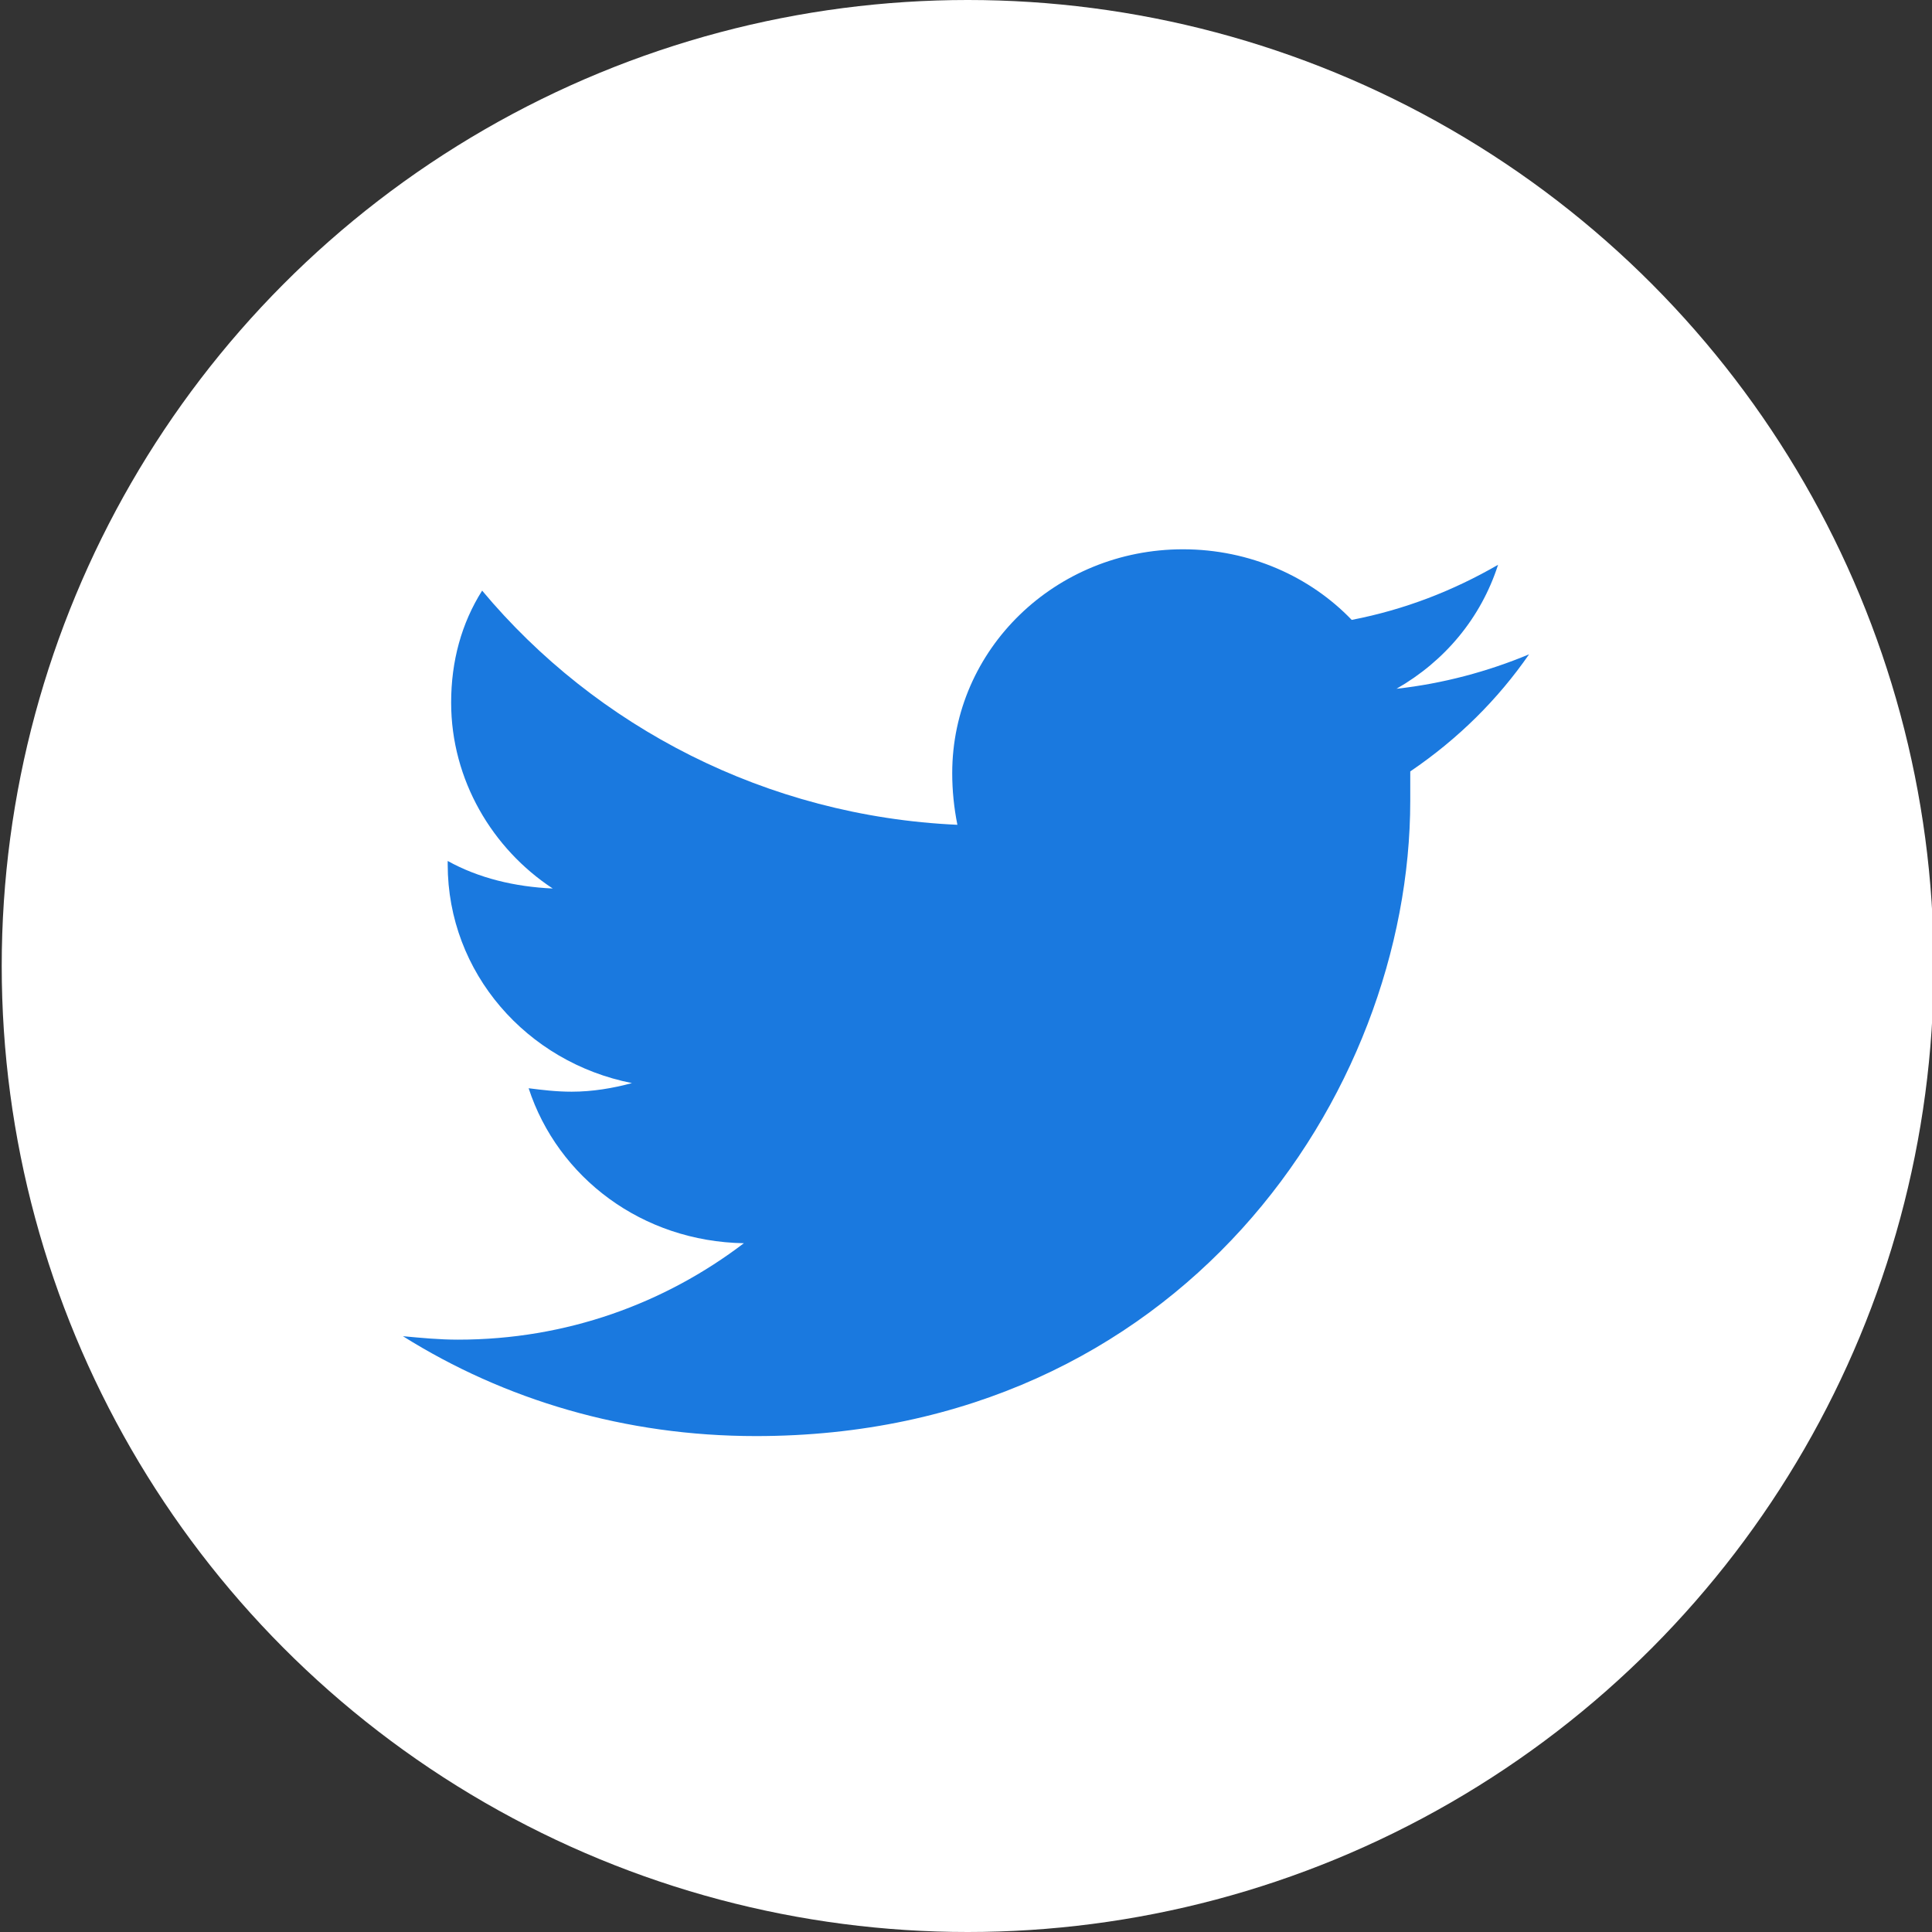
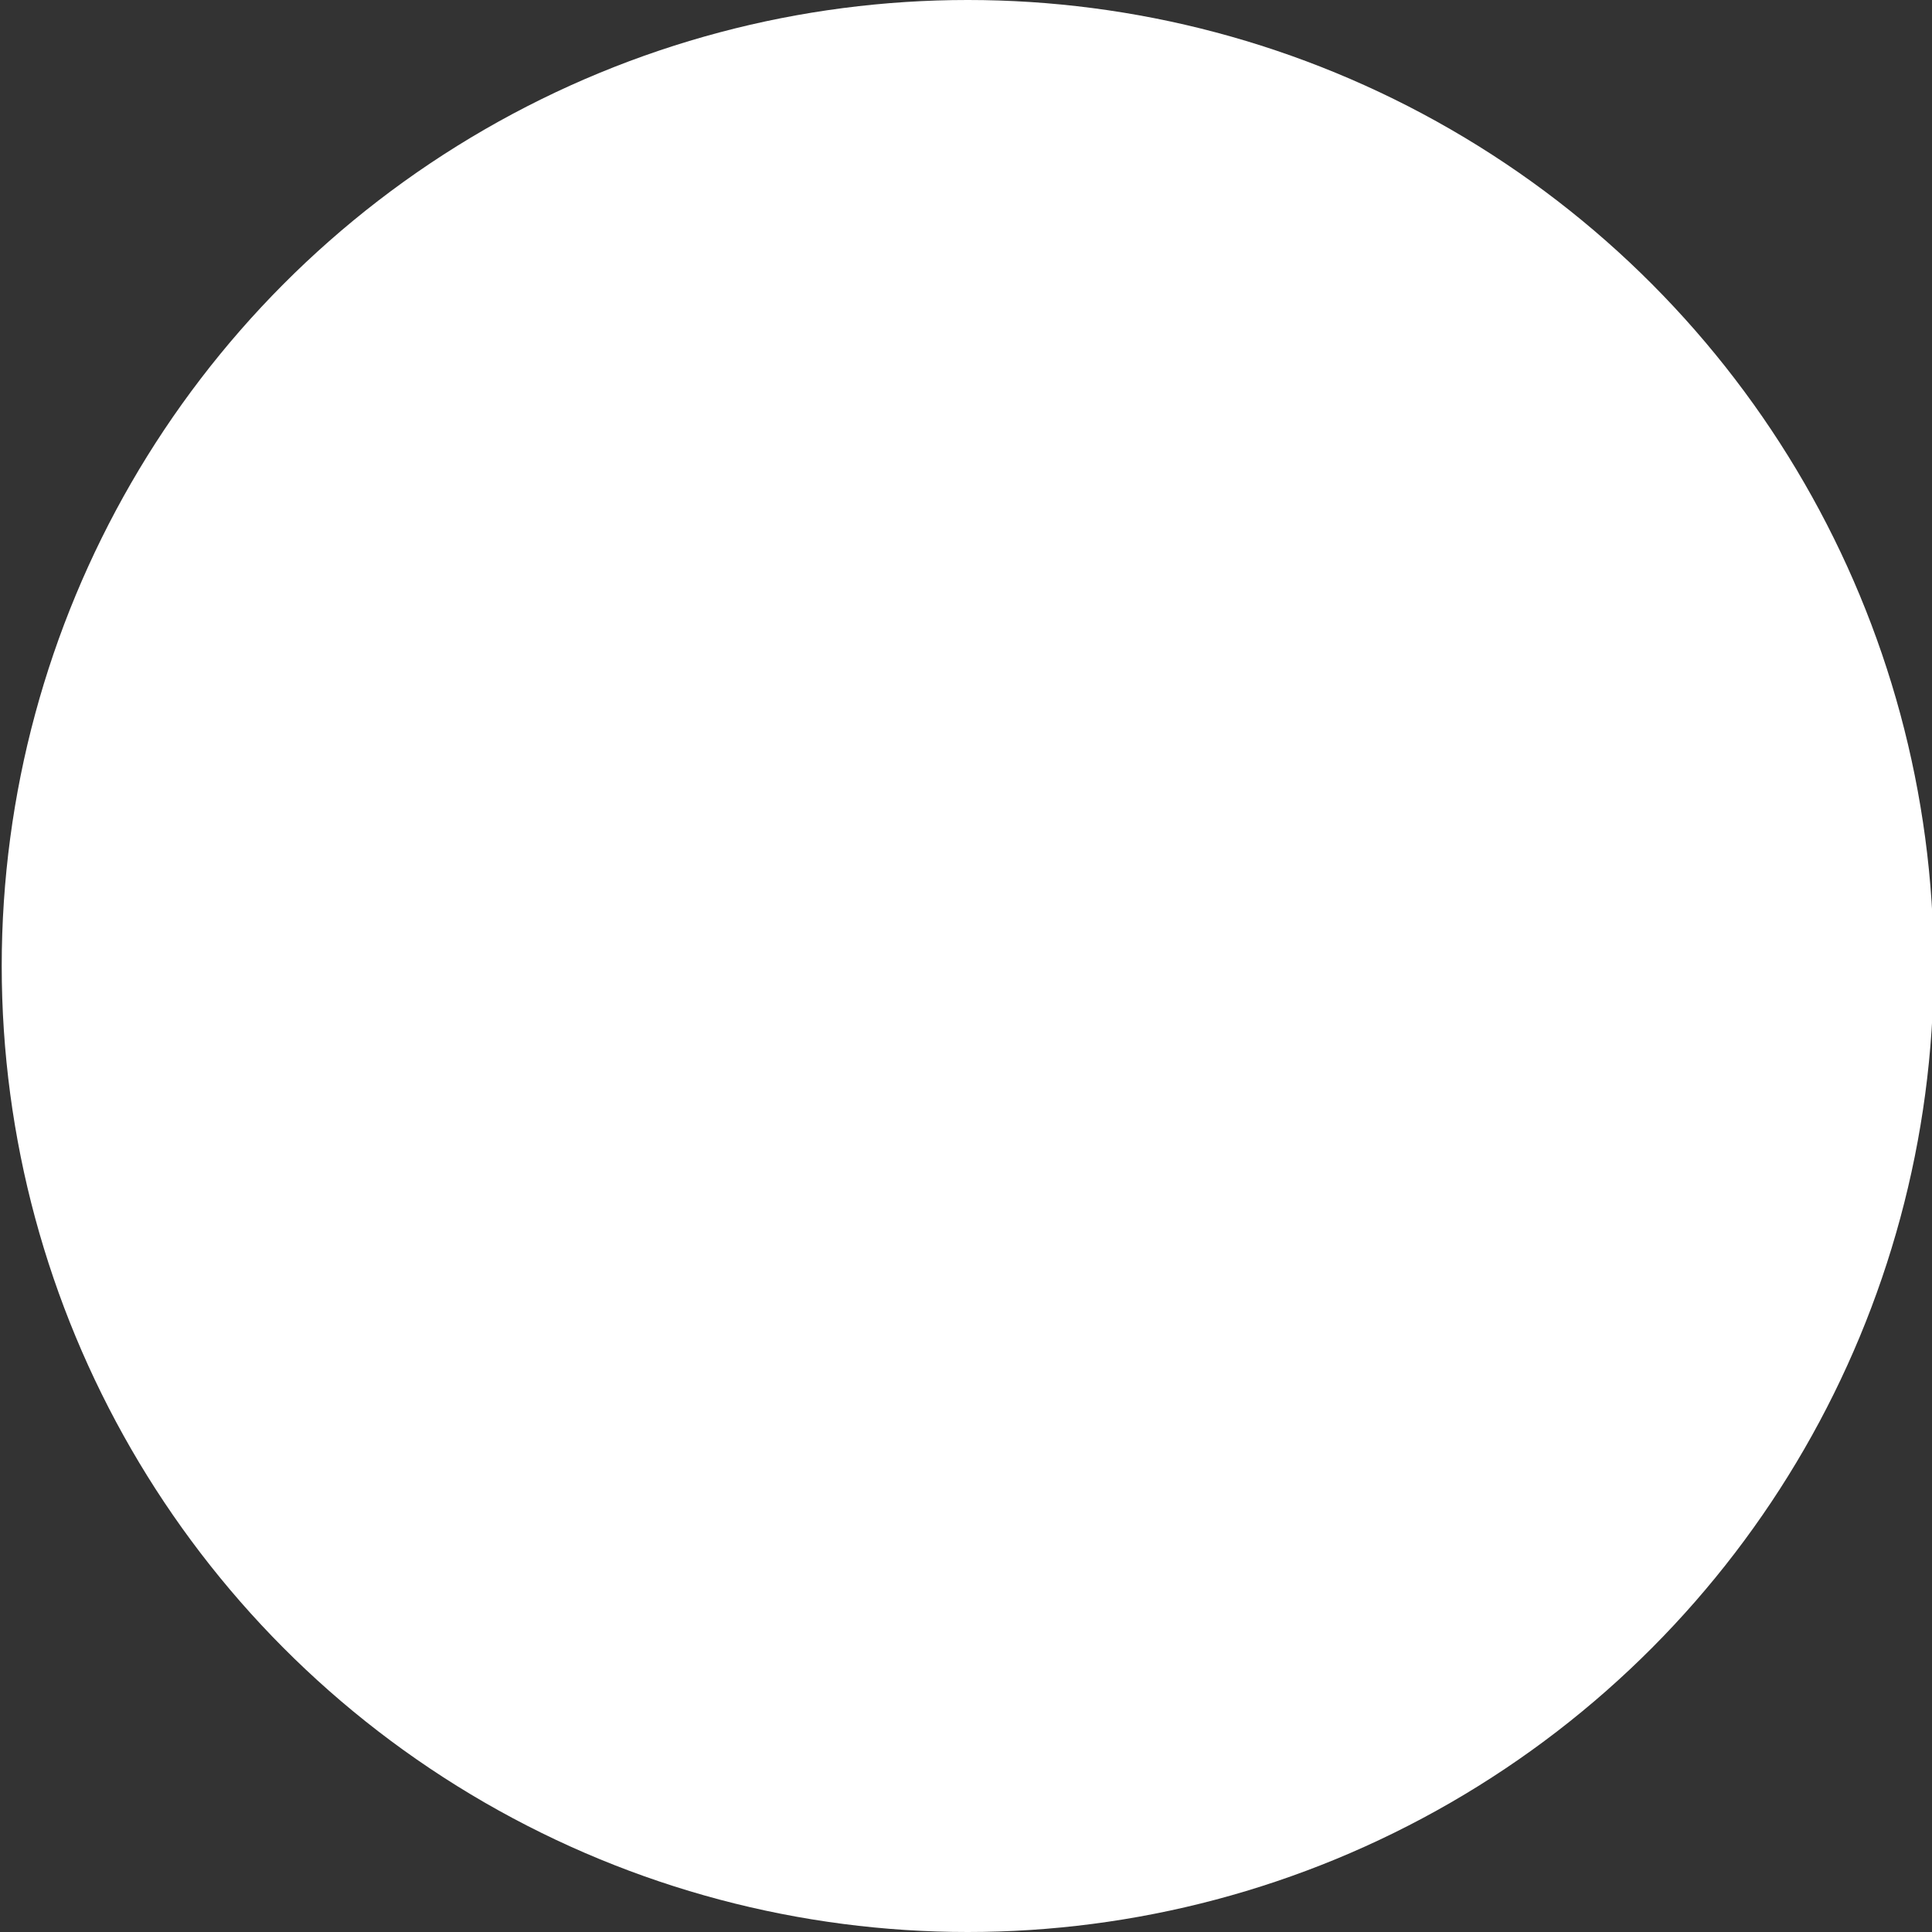
<svg xmlns="http://www.w3.org/2000/svg" version="1.1" id="Capa_1" x="0px" y="0px" viewBox="0 0 112.2 112.2" style="enable-background:new 0 0 112.2 112.2;" xml:space="preserve">
  <rect x="0" y="0" width="112.2" height="112.2" fill="#333333" stroke="none" />
  <style type="text/css">
	.st0{fill:#FFFFFF;}
	.st1{fill:#1A79DF;}
</style>
  <g>
    <circle class="st0" cx="56.2" cy="56.1" r="56.1" />
  </g>
-   <path class="st1" d="M88.8,38c-2.4,1-5,1.7-7.7,2c2.8-1.6,4.9-4.1,5.9-7.2c-2.6,1.5-5.4,2.6-8.5,3.2c-2.4-2.5-5.9-4.1-9.8-4.1  c-7.4,0-13.4,5.8-13.4,13c0,1,0.1,2,0.3,3c-11.1-0.5-21-5.7-27.6-13.6c-1.2,1.9-1.8,4.1-1.8,6.5c0,4.5,2.4,8.5,5.9,10.8  c-2.2-0.1-4.3-0.6-6.1-1.6v0.2c0,6.3,4.6,11.5,10.7,12.7c-1.1,0.3-2.3,0.5-3.5,0.5c-0.9,0-1.7-0.1-2.5-0.2c1.7,5.2,6.6,8.9,12.5,9  c-4.6,3.5-10.3,5.6-16.6,5.6c-1.1,0-2.1-0.1-3.2-0.2c5.9,3.7,12.9,5.8,20.5,5.8c24.6,0,38-19.8,38-36.9l0-1.7  C84.7,42.9,87,40.6,88.8,38z" />
</svg>